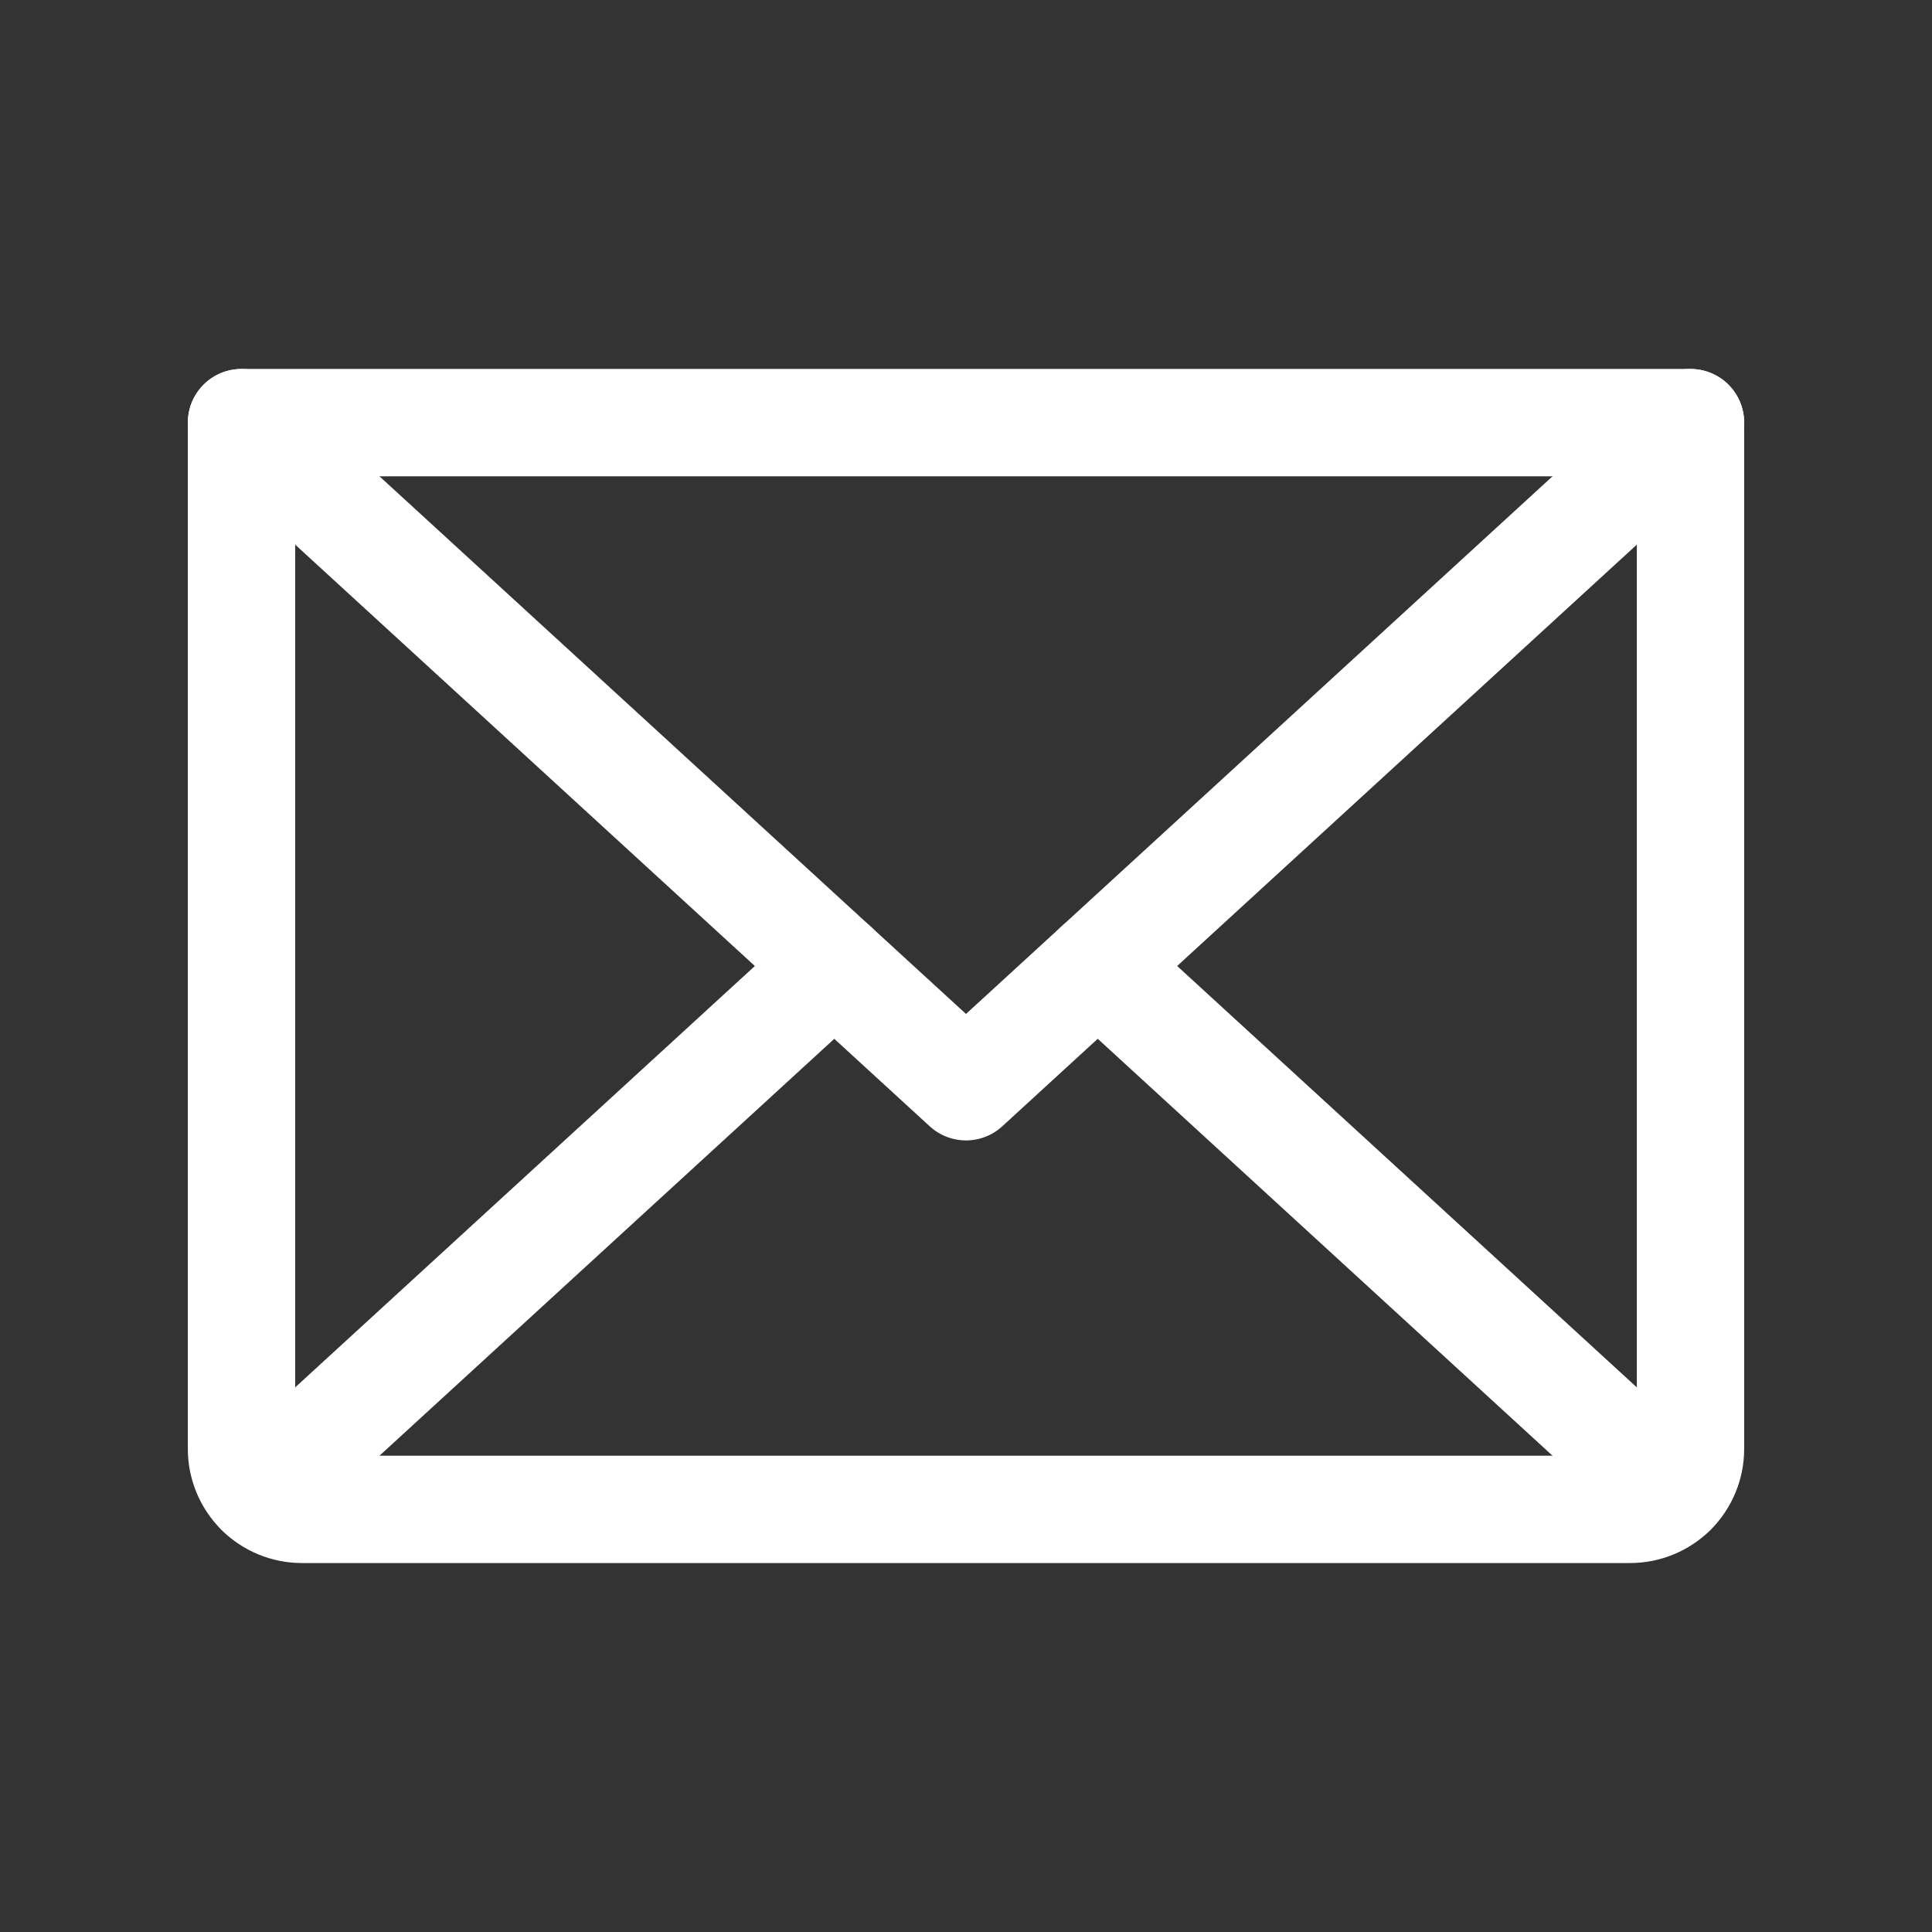
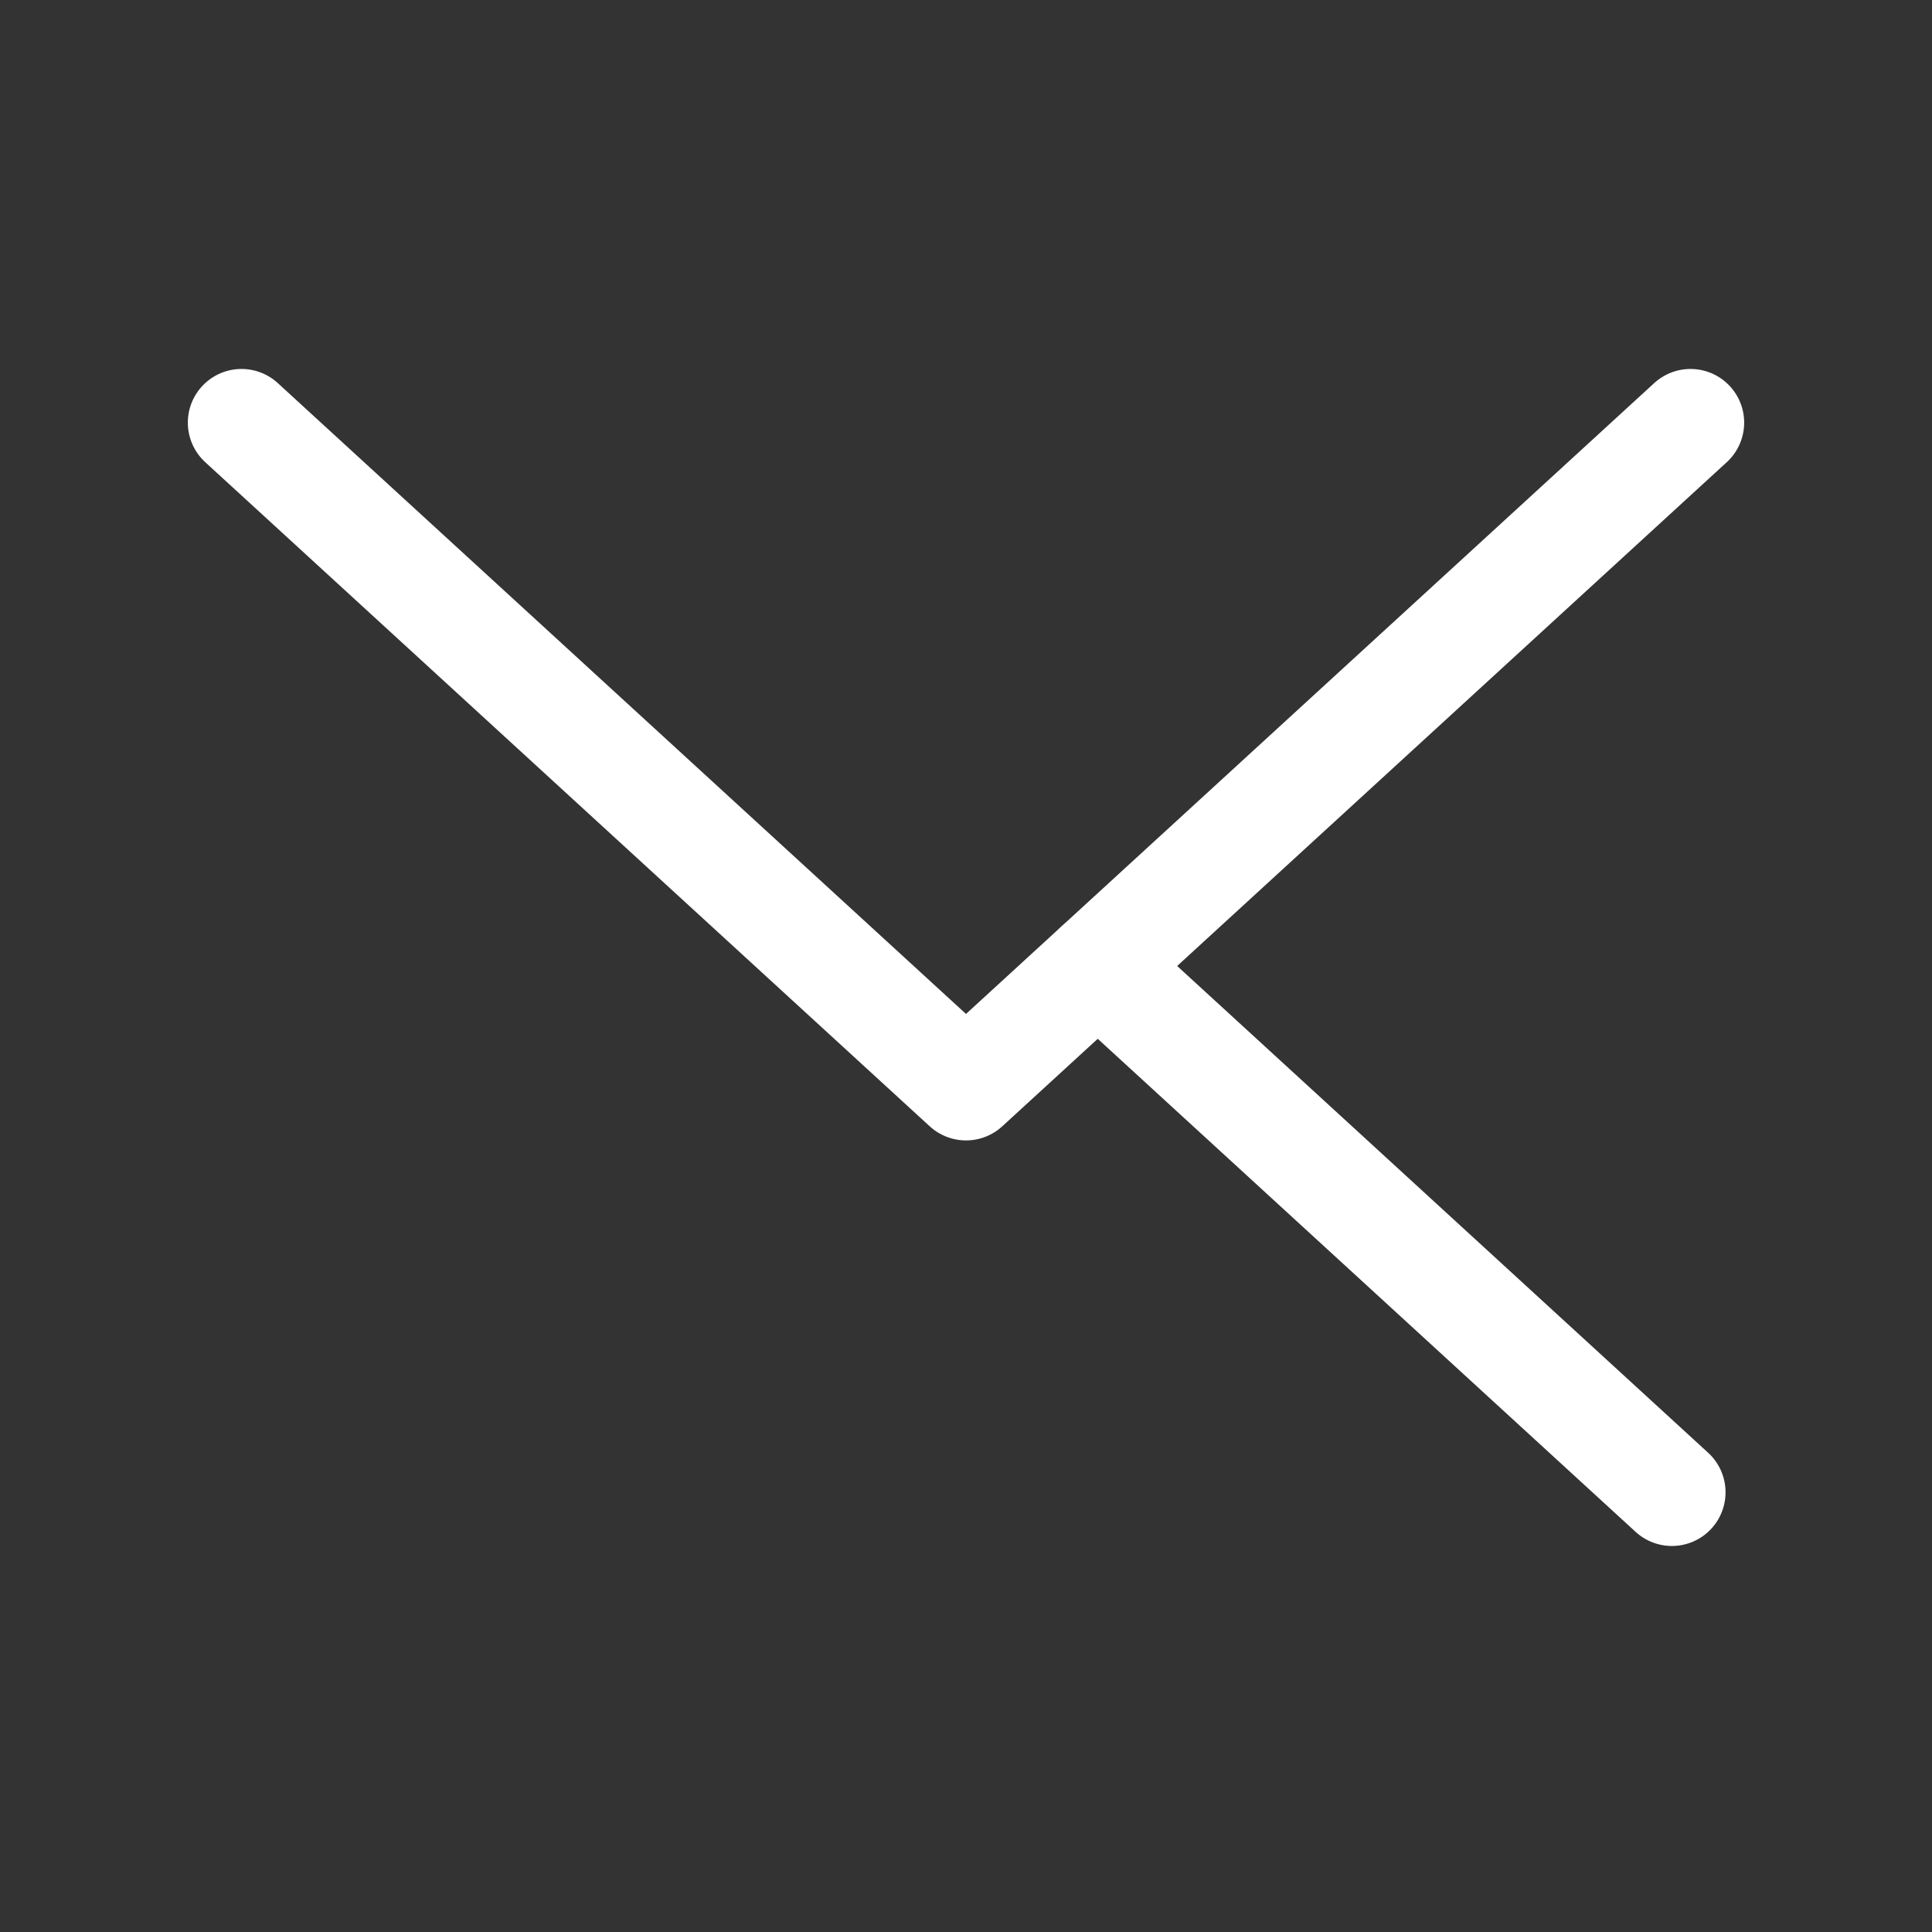
<svg xmlns="http://www.w3.org/2000/svg" width="36" height="36" viewBox="0 0 36 36" fill="none">
  <rect x="0" y="0" width="36" height="36" fill="#333333" stroke="none" />
  <path d="M31.5 7.875L18 20.25L4.5 7.875" stroke="white" stroke-width="2" stroke-linecap="round" stroke-linejoin="round" />
-   <path d="M4.5 7.875H31.5V27C31.5 27.298 31.381 27.584 31.171 27.796C30.959 28.006 30.673 28.125 30.375 28.125H5.625C5.327 28.125 5.04 28.006 4.83 27.796C4.619 27.584 4.5 27.298 4.5 27V7.875Z" stroke="white" stroke-width="2" stroke-linecap="round" stroke-linejoin="round" />
-   <path d="M15.546 18L4.847 27.807" stroke="white" stroke-width="2" stroke-linecap="round" stroke-linejoin="round" />
  <path d="M31.153 27.807L20.455 18" stroke="white" stroke-width="2" stroke-linecap="round" stroke-linejoin="round" />
</svg>